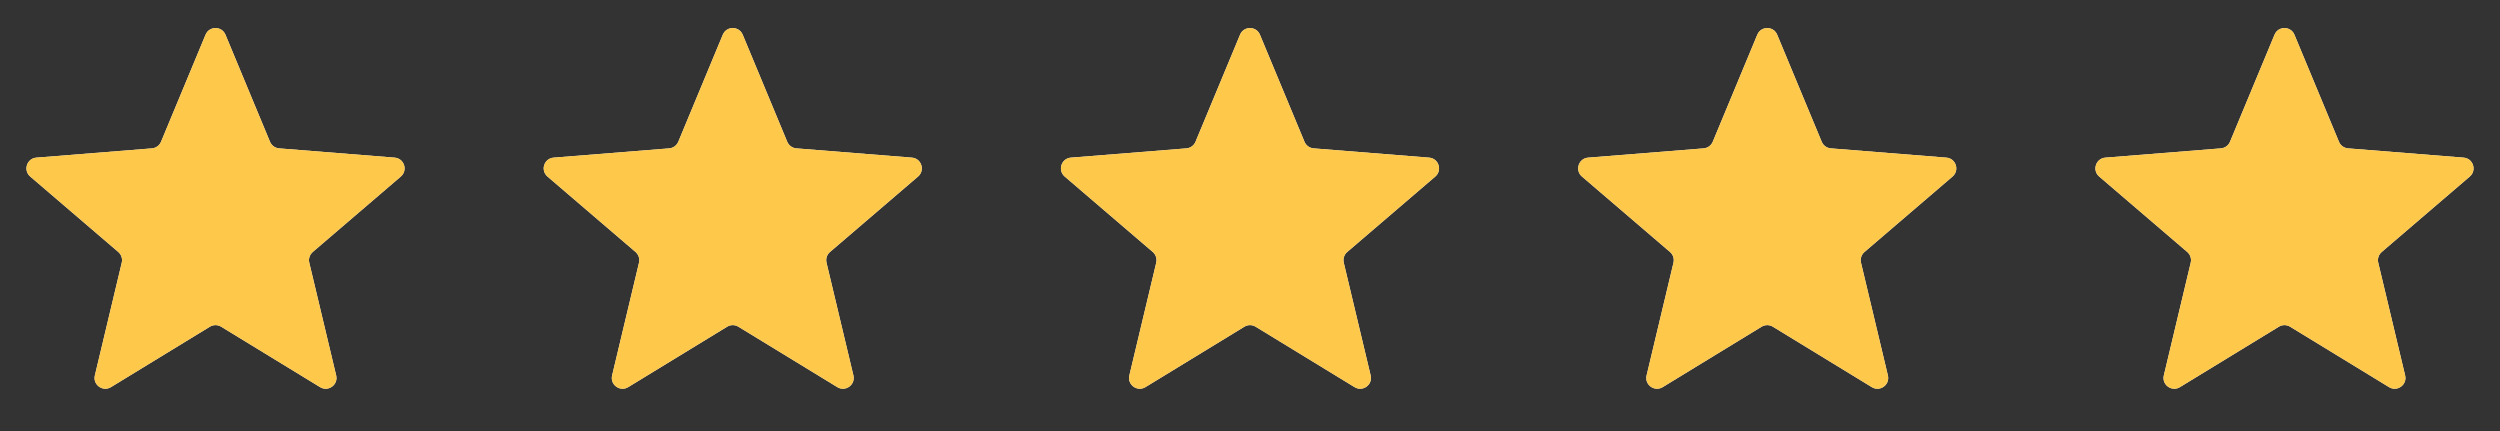
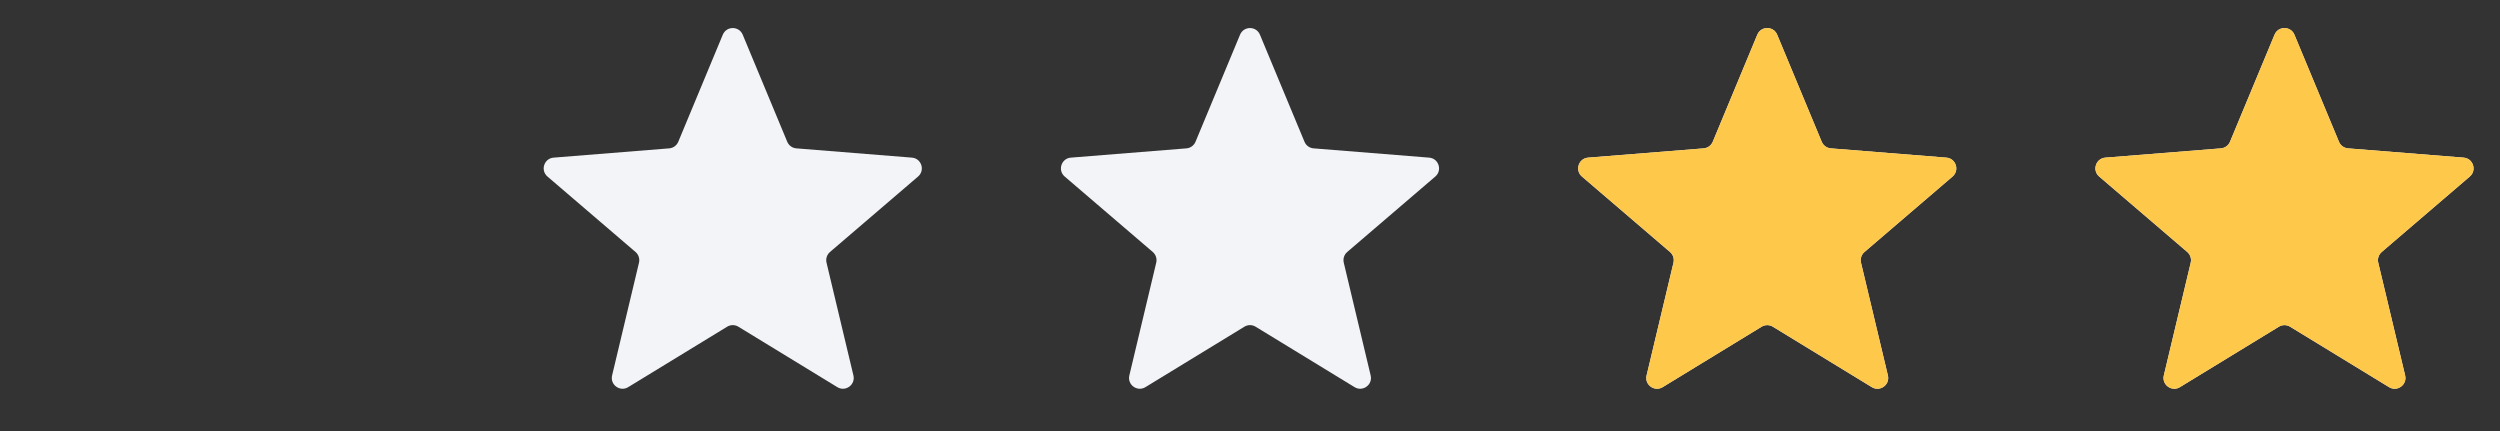
<svg xmlns="http://www.w3.org/2000/svg" width="174" height="30" viewBox="0 0 174 30" fill="none">
  <rect x="0" y="0" width="174" height="30" fill="#333333" stroke="none" />
  <g clip-path="url(#clip0_158_66296)">
-     <path d="M14.307 2.415C14.564 1.799 15.436 1.799 15.693 2.415L18.792 9.866C18.9 10.126 19.144 10.303 19.424 10.326L27.468 10.971C28.133 11.024 28.403 11.854 27.896 12.288L21.767 17.538C21.554 17.721 21.461 18.008 21.526 18.282L23.398 26.131C23.553 26.78 22.847 27.293 22.278 26.945L15.391 22.739C15.151 22.592 14.849 22.592 14.609 22.739L7.722 26.945C7.153 27.293 6.447 26.78 6.602 26.131L8.474 18.282C8.539 18.008 8.446 17.721 8.232 17.538L2.104 12.288C1.597 11.854 1.867 11.024 2.532 10.971L10.576 10.326C10.856 10.303 11.1 10.126 11.208 9.866L14.307 2.415Z" fill="#F2F4F7" />
    <g clip-path="url(#clip1_158_66296)">
      <path d="M14.307 2.415C14.564 1.799 15.436 1.799 15.693 2.415L18.792 9.866C18.9 10.126 19.144 10.303 19.424 10.326L27.468 10.971C28.133 11.024 28.403 11.854 27.896 12.288L21.767 17.538C21.554 17.721 21.461 18.008 21.526 18.282L23.398 26.131C23.553 26.78 22.847 27.293 22.278 26.945L15.391 22.739C15.151 22.592 14.849 22.592 14.609 22.739L7.722 26.945C7.153 27.293 6.447 26.78 6.602 26.131L8.474 18.282C8.539 18.008 8.446 17.721 8.232 17.538L2.104 12.288C1.597 11.854 1.867 11.024 2.532 10.971L10.576 10.326C10.856 10.303 11.1 10.126 11.208 9.866L14.307 2.415Z" fill="#FEC84B" />
    </g>
  </g>
  <g clip-path="url(#clip2_158_66296)">
    <path d="M50.307 2.415C50.564 1.799 51.436 1.799 51.693 2.415L54.792 9.866C54.9 10.126 55.144 10.303 55.424 10.326L63.468 10.971C64.133 11.024 64.403 11.854 63.896 12.288L57.767 17.538C57.554 17.721 57.461 18.008 57.526 18.282L59.398 26.131C59.553 26.78 58.847 27.293 58.278 26.945L51.391 22.739C51.151 22.592 50.849 22.592 50.609 22.739L43.722 26.945C43.153 27.293 42.447 26.78 42.602 26.131L44.474 18.282C44.539 18.008 44.446 17.721 44.233 17.538L38.104 12.288C37.597 11.854 37.867 11.024 38.532 10.971L46.576 10.326C46.856 10.303 47.1 10.126 47.208 9.866L50.307 2.415Z" fill="#F2F4F7" />
    <g clip-path="url(#clip3_158_66296)">
-       <path d="M50.307 2.415C50.564 1.799 51.436 1.799 51.693 2.415L54.792 9.866C54.9 10.126 55.144 10.303 55.424 10.326L63.468 10.971C64.133 11.024 64.403 11.854 63.896 12.288L57.767 17.538C57.554 17.721 57.461 18.008 57.526 18.282L59.398 26.131C59.553 26.78 58.847 27.293 58.278 26.945L51.391 22.739C51.151 22.592 50.849 22.592 50.609 22.739L43.722 26.945C43.153 27.293 42.447 26.78 42.602 26.131L44.474 18.282C44.539 18.008 44.446 17.721 44.233 17.538L38.104 12.288C37.597 11.854 37.867 11.024 38.532 10.971L46.576 10.326C46.856 10.303 47.1 10.126 47.208 9.866L50.307 2.415Z" fill="#FEC84B" />
-     </g>
+       </g>
  </g>
  <g clip-path="url(#clip4_158_66296)">
    <path d="M86.308 2.415C86.564 1.799 87.436 1.799 87.692 2.415L90.792 9.866C90.9 10.126 91.144 10.303 91.424 10.326L99.468 10.971C100.133 11.024 100.403 11.854 99.896 12.288L93.767 17.538C93.554 17.721 93.461 18.008 93.526 18.282L95.398 26.131C95.553 26.78 94.847 27.293 94.278 26.945L87.391 22.739C87.151 22.592 86.849 22.592 86.609 22.739L79.722 26.945C79.153 27.293 78.447 26.78 78.602 26.131L80.474 18.282C80.539 18.008 80.446 17.721 80.233 17.538L74.104 12.288C73.597 11.854 73.867 11.024 74.532 10.971L82.576 10.326C82.856 10.303 83.1 10.126 83.208 9.866L86.308 2.415Z" fill="#F2F4F7" />
    <g clip-path="url(#clip5_158_66296)">
      <path d="M86.308 2.415C86.564 1.799 87.436 1.799 87.692 2.415L90.792 9.866C90.9 10.126 91.144 10.303 91.424 10.326L99.468 10.971C100.133 11.024 100.403 11.854 99.896 12.288L93.767 17.538C93.554 17.721 93.461 18.008 93.526 18.282L95.398 26.131C95.553 26.78 94.847 27.293 94.278 26.945L87.391 22.739C87.151 22.592 86.849 22.592 86.609 22.739L79.722 26.945C79.153 27.293 78.447 26.78 78.602 26.131L80.474 18.282C80.539 18.008 80.446 17.721 80.233 17.538L74.104 12.288C73.597 11.854 73.867 11.024 74.532 10.971L82.576 10.326C82.856 10.303 83.1 10.126 83.208 9.866L86.308 2.415Z" fill="#FEC84B" />
    </g>
  </g>
  <g clip-path="url(#clip6_158_66296)">
    <path d="M122.308 2.415C122.564 1.799 123.436 1.799 123.692 2.415L126.792 9.866C126.9 10.126 127.144 10.303 127.424 10.326L135.468 10.971C136.133 11.024 136.403 11.854 135.896 12.288L129.768 17.538C129.554 17.721 129.461 18.008 129.526 18.282L131.398 26.131C131.553 26.78 130.847 27.293 130.278 26.945L123.391 22.739C123.151 22.592 122.849 22.592 122.609 22.739L115.722 26.945C115.153 27.293 114.447 26.78 114.602 26.131L116.474 18.282C116.539 18.008 116.446 17.721 116.232 17.538L110.104 12.288C109.597 11.854 109.867 11.024 110.532 10.971L118.576 10.326C118.856 10.303 119.1 10.126 119.208 9.866L122.308 2.415Z" fill="#F2F4F7" />
    <g clip-path="url(#clip7_158_66296)">
      <path d="M122.308 2.415C122.564 1.799 123.436 1.799 123.692 2.415L126.792 9.866C126.9 10.126 127.144 10.303 127.424 10.326L135.468 10.971C136.133 11.024 136.403 11.854 135.896 12.288L129.768 17.538C129.554 17.721 129.461 18.008 129.526 18.282L131.398 26.131C131.553 26.78 130.847 27.293 130.278 26.945L123.391 22.739C123.151 22.592 122.849 22.592 122.609 22.739L115.722 26.945C115.153 27.293 114.447 26.78 114.602 26.131L116.474 18.282C116.539 18.008 116.446 17.721 116.232 17.538L110.104 12.288C109.597 11.854 109.867 11.024 110.532 10.971L118.576 10.326C118.856 10.303 119.1 10.126 119.208 9.866L122.308 2.415Z" fill="#FEC84B" />
    </g>
  </g>
  <g clip-path="url(#clip8_158_66296)">
    <path d="M158.308 2.415C158.564 1.799 159.436 1.799 159.692 2.415L162.792 9.866C162.9 10.126 163.144 10.303 163.424 10.326L171.468 10.971C172.133 11.024 172.403 11.854 171.896 12.288L165.768 17.538C165.554 17.721 165.461 18.008 165.526 18.282L167.398 26.131C167.553 26.78 166.847 27.293 166.278 26.945L159.391 22.739C159.151 22.592 158.849 22.592 158.609 22.739L151.722 26.945C151.153 27.293 150.447 26.78 150.602 26.131L152.474 18.282C152.539 18.008 152.446 17.721 152.232 17.538L146.104 12.288C145.597 11.854 145.867 11.024 146.532 10.971L154.576 10.326C154.856 10.303 155.1 10.126 155.208 9.866L158.308 2.415Z" fill="#F2F4F7" />
    <g clip-path="url(#clip9_158_66296)">
      <path d="M158.308 2.415C158.564 1.799 159.436 1.799 159.692 2.415L162.792 9.866C162.9 10.126 163.144 10.303 163.424 10.326L171.468 10.971C172.133 11.024 172.403 11.854 171.896 12.288L165.768 17.538C165.554 17.721 165.461 18.008 165.526 18.282L167.398 26.131C167.553 26.78 166.847 27.293 166.278 26.945L159.391 22.739C159.151 22.592 158.849 22.592 158.609 22.739L151.722 26.945C151.153 27.293 150.447 26.78 150.602 26.131L152.474 18.282C152.539 18.008 152.446 17.721 152.232 17.538L146.104 12.288C145.597 11.854 145.867 11.024 146.532 10.971L154.576 10.326C154.856 10.303 155.1 10.126 155.208 9.866L158.308 2.415Z" fill="#FEC84B" />
    </g>
  </g>
  <defs>
    <clipPath id="clip0_158_66296">
-       <rect width="30" height="30" fill="white" />
-     </clipPath>
+       </clipPath>
    <clipPath id="clip1_158_66296">
-       <rect width="30" height="30" fill="white" />
-     </clipPath>
+       </clipPath>
    <clipPath id="clip2_158_66296">
      <rect width="30" height="30" fill="white" transform="translate(36)" />
    </clipPath>
    <clipPath id="clip3_158_66296">
      <rect width="30" height="30" fill="white" transform="translate(36)" />
    </clipPath>
    <clipPath id="clip4_158_66296">
      <rect width="30" height="30" fill="white" transform="translate(72)" />
    </clipPath>
    <clipPath id="clip5_158_66296">
-       <rect width="30" height="30" fill="white" transform="translate(72)" />
-     </clipPath>
+       </clipPath>
    <clipPath id="clip6_158_66296">
      <rect width="30" height="30" fill="white" transform="translate(108)" />
    </clipPath>
    <clipPath id="clip7_158_66296">
      <rect width="30" height="30" fill="white" transform="translate(108)" />
    </clipPath>
    <clipPath id="clip8_158_66296">
      <rect width="30" height="30" fill="white" transform="translate(144)" />
    </clipPath>
    <clipPath id="clip9_158_66296">
      <rect width="30" height="30" fill="white" transform="translate(144)" />
    </clipPath>
  </defs>
</svg>